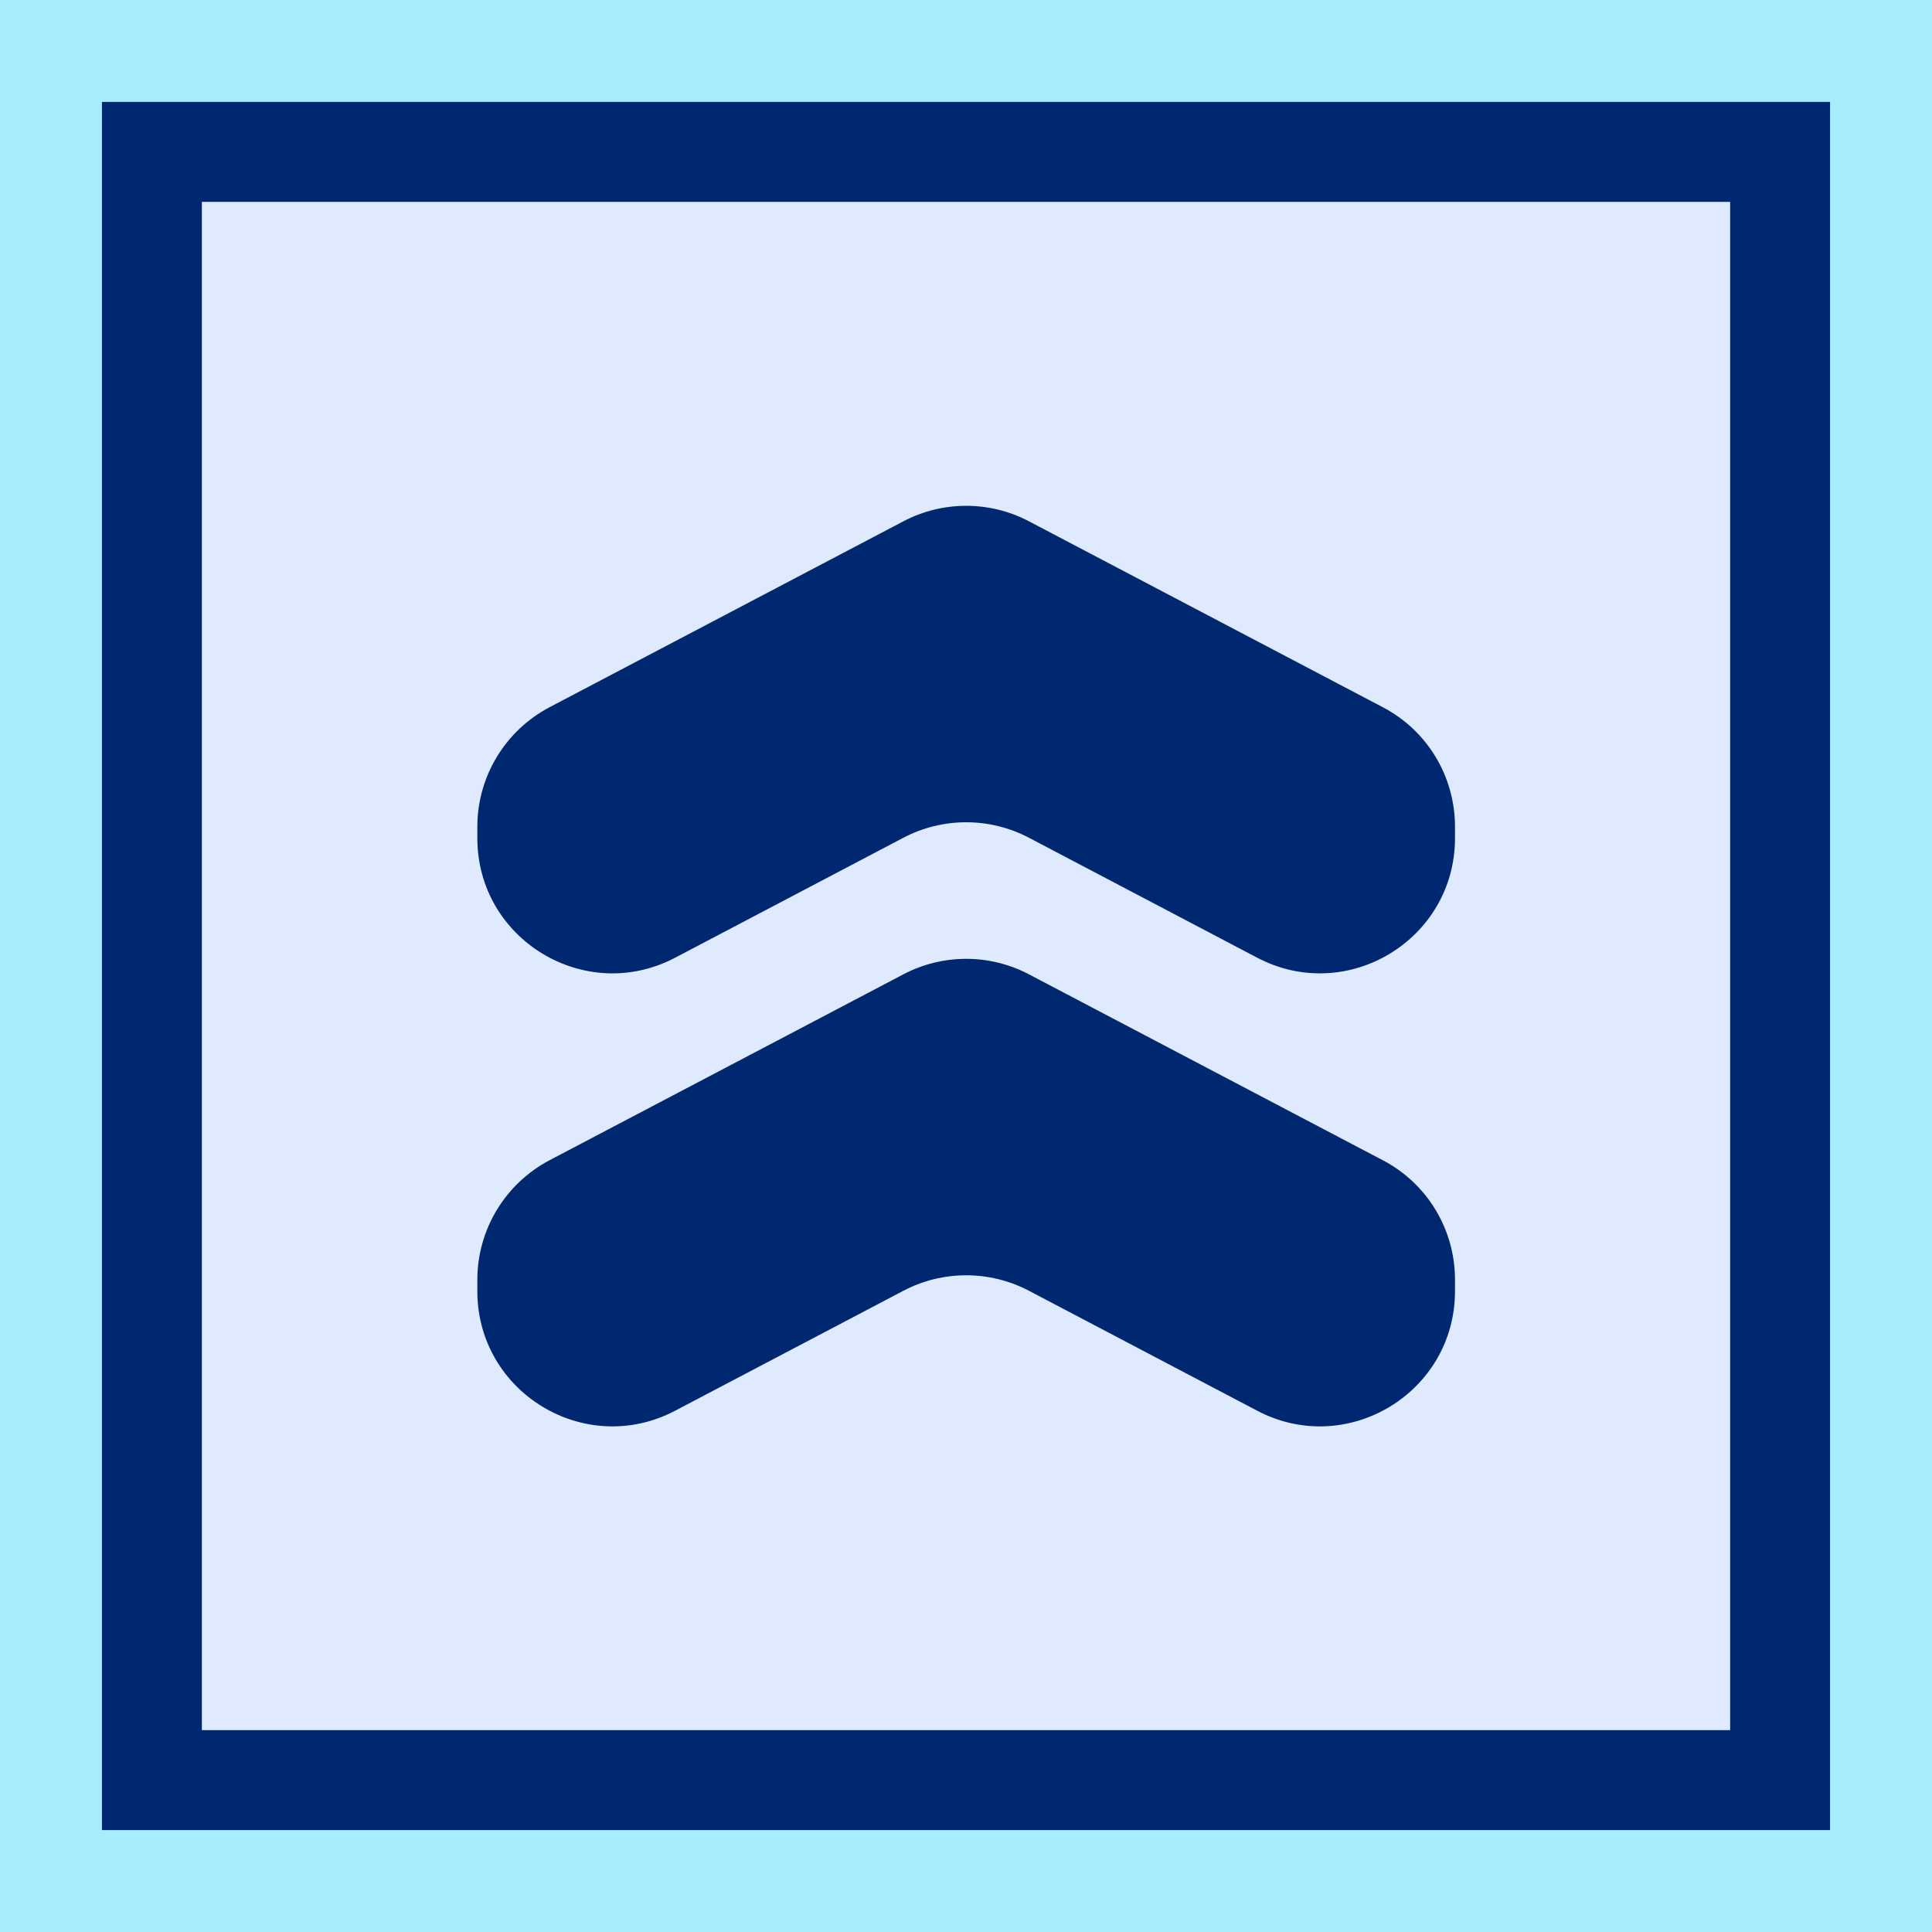
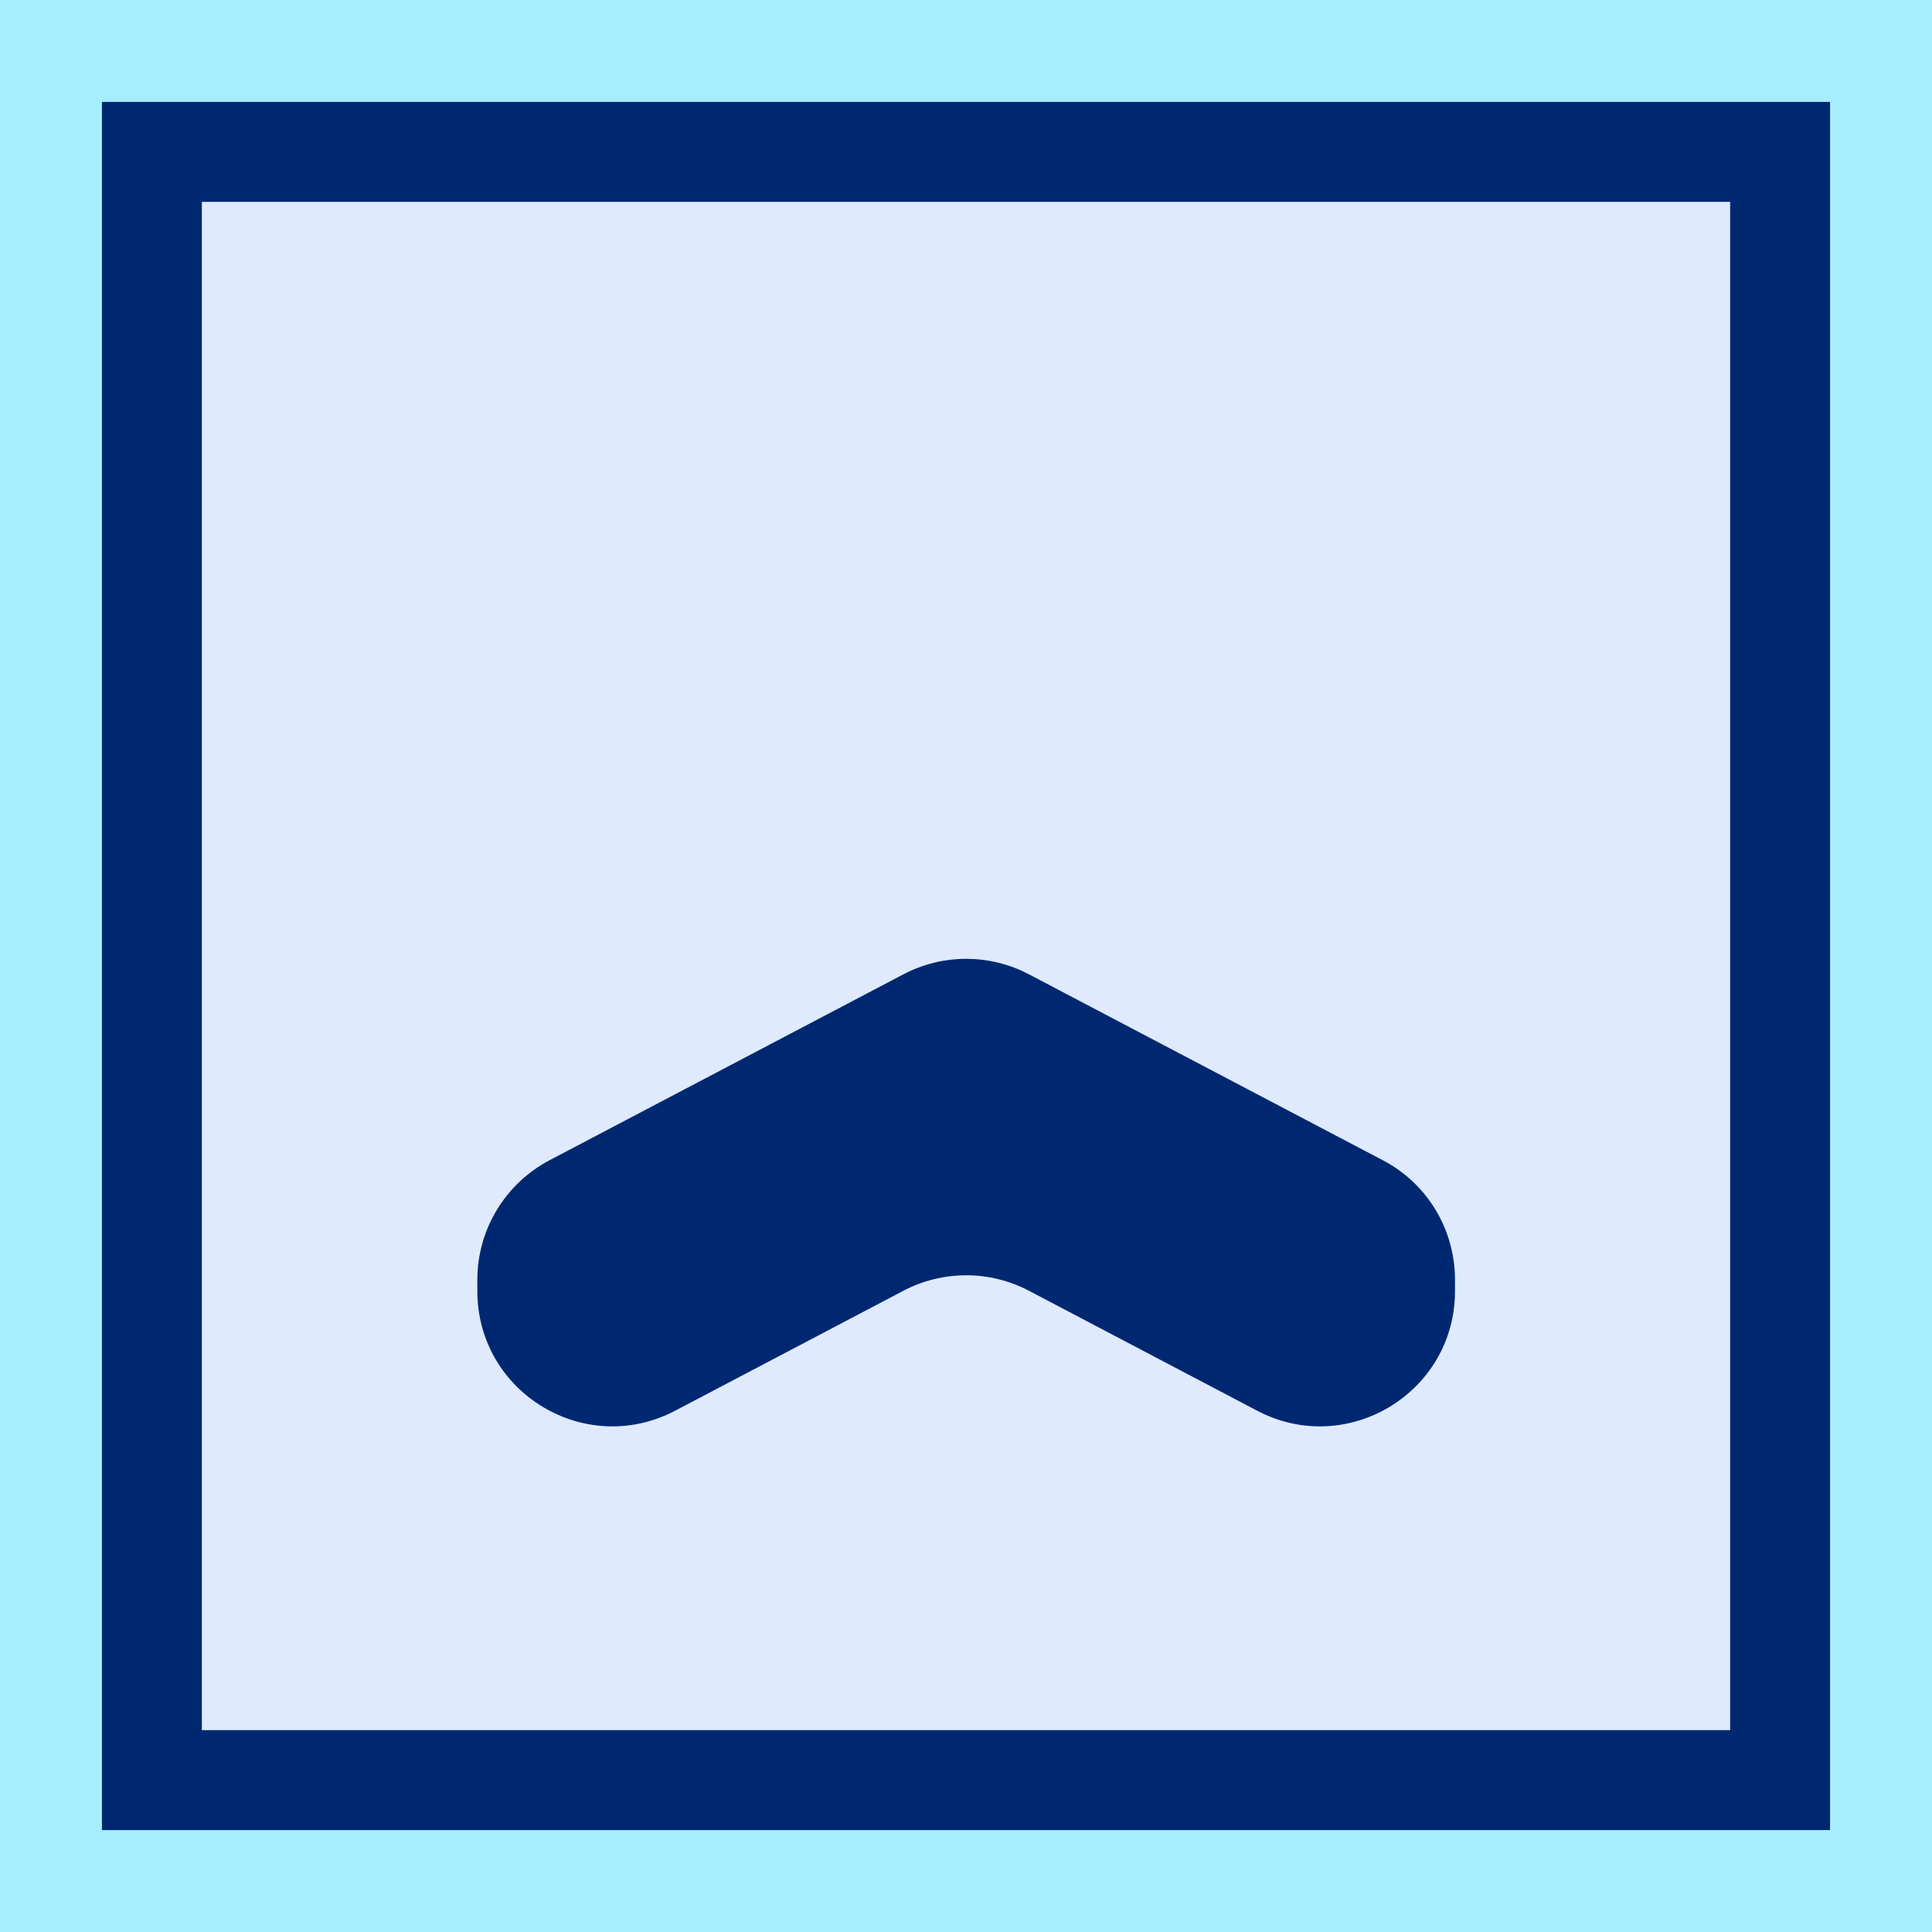
<svg xmlns="http://www.w3.org/2000/svg" id="_イヤー_1" data-name=" イヤー 1" viewBox="0 0 58 58">
  <defs>
    <style>
      .cls-1 {
        fill: #a6eefd;
      }

      .cls-1, .cls-2, .cls-3 {
        stroke-width: 0px;
      }

      .cls-2 {
        fill: #dfeaff;
      }

      .cls-3 {
        fill: #002870;
      }
    </style>
  </defs>
  <rect class="cls-1" width="58" height="58" />
  <g>
    <rect class="cls-2" x="3.06" y="3.06" width="51.88" height="51.88" />
    <path class="cls-3" d="M51.94,6.06v45.88H6.06V6.06h45.88M54.94,3.06H3.06v51.88h51.88V3.06h0Z" />
  </g>
  <path class="cls-3" d="M37.74,42.35l-6.85-3.6c-1.18-.62-2.59-.62-3.77,0l-6.85,3.6c-2.7,1.42-5.94-.54-5.94-3.59v-.34c0-1.51.84-2.89,2.17-3.59l10.62-5.58c1.18-.62,2.59-.62,3.77,0l10.62,5.58c1.34.7,2.17,2.08,2.17,3.59v.34c0,3.05-3.24,5.01-5.94,3.59Z" />
-   <path class="cls-3" d="M37.74,28.75l-6.85-3.6c-1.18-.62-2.59-.62-3.77,0l-6.85,3.6c-2.7,1.42-5.94-.54-5.94-3.59v-.34c0-1.51.84-2.89,2.17-3.59l10.62-5.58c1.18-.62,2.59-.62,3.77,0l10.62,5.58c1.34.7,2.17,2.08,2.17,3.59v.34c0,3.05-3.24,5.01-5.94,3.59Z" />
</svg>